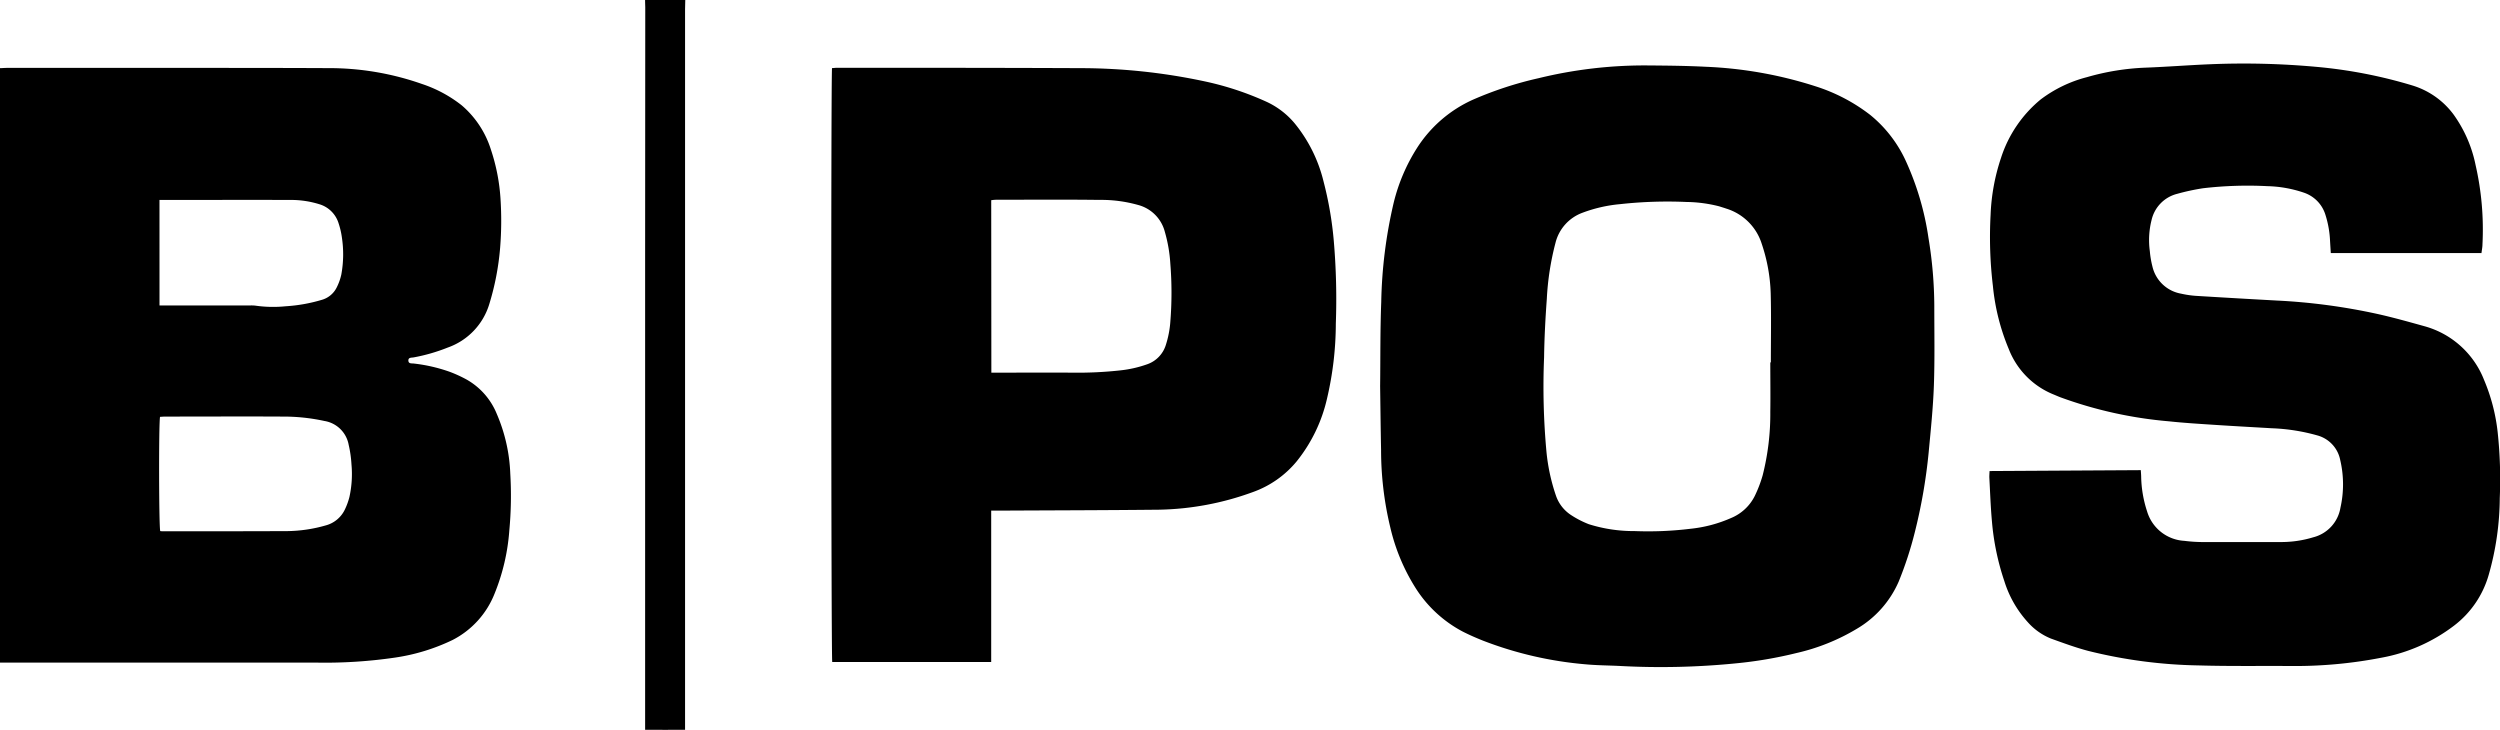
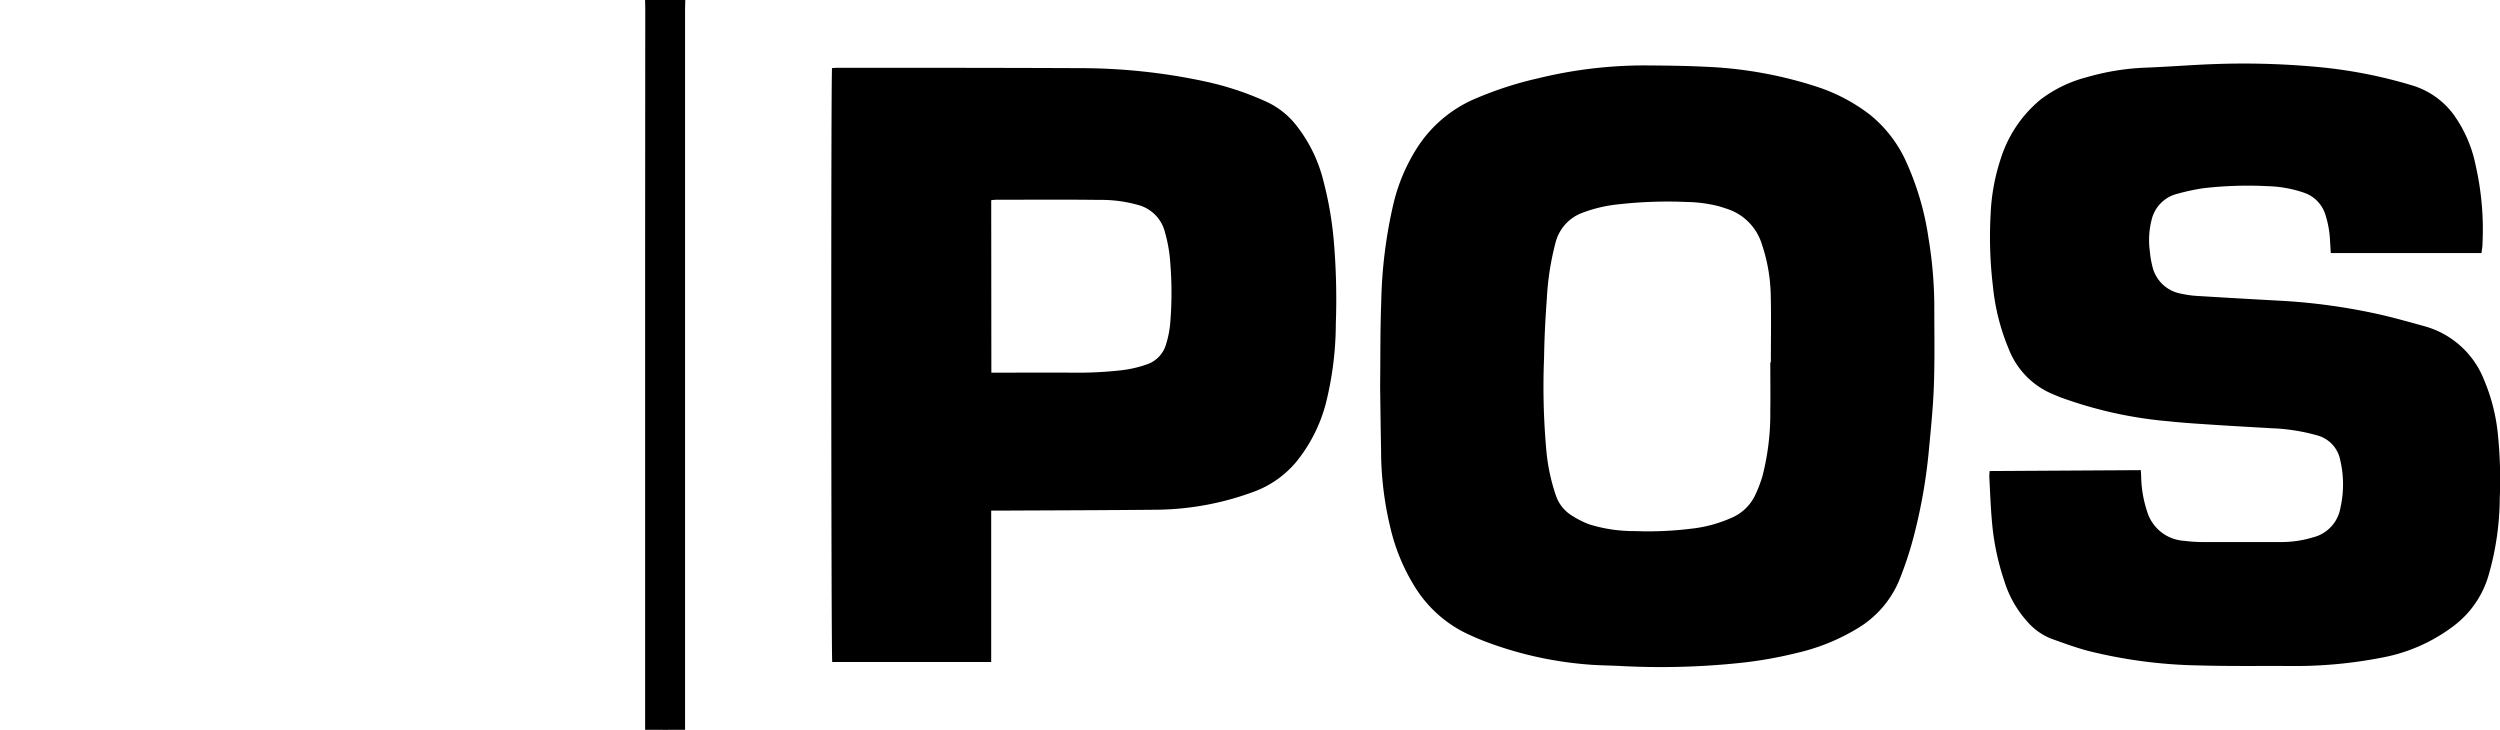
<svg xmlns="http://www.w3.org/2000/svg" id="Group_2" data-name="Group 2" width="109.103" height="31.85" viewBox="0 0 109.103 31.85">
  <defs>
    <clipPath id="clip-path">
      <rect id="Rectangle_1" data-name="Rectangle 1" width="109.103" height="31.85" fill="none" />
    </clipPath>
  </defs>
  <g id="Group_1" data-name="Group 1" clip-path="url(#clip-path)">
    <path id="Path_1" data-name="Path 1" d="M99.454,0c0,.133-.009.265-.009.4q0,15.559,0,31.118v.331c-.582.006-1.145,0-1.743,0v-.287q0-10.126,0-20.253,0-5.495.006-10.99C97.7.213,97.706.109,97.7,0Z" transform="translate(-69.548)" />
-     <path id="Path_2" data-name="Path 2" d="M0,36.221V10.284c.1,0,.2-.011.3-.011q3.739,0,7.477,0c2.183,0,4.366,0,6.549.01a12.212,12.212,0,0,1,4.085.69,5.681,5.681,0,0,1,1.736.932,4.185,4.185,0,0,1,1.279,1.941,8.389,8.389,0,0,1,.416,2.13,14.756,14.756,0,0,1-.016,2.151,11.553,11.553,0,0,1-.472,2.451,2.9,2.9,0,0,1-1.815,1.9,7.766,7.766,0,0,1-1.49.43c-.087.016-.232-.007-.227.139s.146.117.235.128a7.015,7.015,0,0,1,1.56.358,5.643,5.643,0,0,1,.75.343,3.03,3.03,0,0,1,1.314,1.5,7.246,7.246,0,0,1,.588,2.6,16.366,16.366,0,0,1-.041,2.476,9.037,9.037,0,0,1-.645,2.767,3.863,3.863,0,0,1-1.827,2.018,8.651,8.651,0,0,1-2.53.773,20.985,20.985,0,0,1-3.351.218q-6.637,0-13.273,0H0M6.984,25.5c-.059.325-.05,4.792.009,4.988.029,0,.062.008.094.008,1.823,0,3.646,0,5.469-.008a6.32,6.32,0,0,0,1.657-.248,1.29,1.29,0,0,0,.829-.677A2.877,2.877,0,0,0,15.249,29a4.627,4.627,0,0,0,.09-1.418,5.009,5.009,0,0,0-.123-.863,1.283,1.283,0,0,0-1.058-1.037,8.4,8.4,0,0,0-1.841-.192c-1.7-.009-3.4,0-5.093,0-.081,0-.163.008-.239.012m-.024-4.86h3.93a1.509,1.509,0,0,1,.25.006,5.431,5.431,0,0,0,1.326.028,6.963,6.963,0,0,0,1.575-.28,1.04,1.04,0,0,0,.654-.545,2.375,2.375,0,0,0,.2-.562,4.906,4.906,0,0,0,.024-1.619,3.408,3.408,0,0,0-.141-.607,1.251,1.251,0,0,0-.855-.844,4.127,4.127,0,0,0-1.26-.183c-1.814-.006-3.629,0-5.443,0H6.96Z" transform="translate(0 -7.31)" />
    <path id="Path_3" data-name="Path 3" d="M209.015,23.868c.014-1.175,0-2.411.048-3.644a20.527,20.527,0,0,1,.544-4.337,7.954,7.954,0,0,1,1.016-2.384A5.633,5.633,0,0,1,213.05,11.4a15.723,15.723,0,0,1,2.877-.944,19.5,19.5,0,0,1,4.8-.557c.828.007,1.656.015,2.483.057a18.028,18.028,0,0,1,4.823.859,7.7,7.7,0,0,1,2.364,1.239,5.579,5.579,0,0,1,1.543,1.979,12.307,12.307,0,0,1,1.005,3.395,18.479,18.479,0,0,1,.254,2.964c0,1.16.023,2.32-.018,3.479-.035.974-.137,1.947-.228,2.918a23.552,23.552,0,0,1-.609,3.5,15.79,15.79,0,0,1-.7,2.138,4.439,4.439,0,0,1-1.834,2.062,8.963,8.963,0,0,1-2.617,1.051,18.27,18.27,0,0,1-2.667.454,33.093,33.093,0,0,1-5.061.112c-.493-.024-.988-.025-1.478-.071A16.188,16.188,0,0,1,213.5,35c-.3-.12-.6-.25-.892-.4a5.436,5.436,0,0,1-2.052-1.905,8.575,8.575,0,0,1-1.1-2.645,14.4,14.4,0,0,1-.4-3.371c-.019-.918-.028-1.836-.042-2.814m17.034-1.007h.018c0-1.01.02-2.02-.007-3.029a7.424,7.424,0,0,0-.387-2.134,2.346,2.346,0,0,0-1.551-1.548c-.1-.035-.207-.066-.311-.1a6.054,6.054,0,0,0-1.439-.19,18.894,18.894,0,0,0-2.881.095,6.237,6.237,0,0,0-1.656.38,1.879,1.879,0,0,0-1.167,1.311,11.975,11.975,0,0,0-.378,2.443c-.062.848-.107,1.7-.119,2.55a30.9,30.9,0,0,0,.106,4.15,8.4,8.4,0,0,0,.408,1.877,1.645,1.645,0,0,0,.662.857,4.122,4.122,0,0,0,.777.4,6.515,6.515,0,0,0,2,.3,15.145,15.145,0,0,0,2.429-.1,5.878,5.878,0,0,0,1.785-.473,2.012,2.012,0,0,0,1.024-.953,5.525,5.525,0,0,0,.348-.908,10.9,10.9,0,0,0,.333-2.775c.011-.717,0-1.435,0-2.153" transform="translate(-148.784 -7.043)" />
    <path id="Path_4" data-name="Path 4" d="M322.75,17.881h-6.583c-.012-.19-.023-.363-.033-.536a4.362,4.362,0,0,0-.2-1.129,1.473,1.473,0,0,0-.939-.971,5.322,5.322,0,0,0-1.6-.285,16.85,16.85,0,0,0-2.8.091,9.614,9.614,0,0,0-1.125.242,1.529,1.529,0,0,0-1.123,1.137,3.583,3.583,0,0,0-.078,1.366,4.155,4.155,0,0,0,.112.665,1.562,1.562,0,0,0,1.254,1.191,4.245,4.245,0,0,0,.719.1q1.727.106,3.456.2a26.47,26.47,0,0,1,4.394.586c.7.156,1.393.352,2.084.544a3.906,3.906,0,0,1,2.564,2.326,8.129,8.129,0,0,1,.6,2.316,19.352,19.352,0,0,1,.089,2.849,12.421,12.421,0,0,1-.478,3.333,4.245,4.245,0,0,1-1.52,2.236,7.413,7.413,0,0,1-3.182,1.4,19.752,19.752,0,0,1-3.863.36c-1.363-.01-2.727.014-4.089-.026a21.318,21.318,0,0,1-4.837-.636c-.547-.145-1.082-.343-1.616-.535a2.7,2.7,0,0,1-1.014-.718,4.755,4.755,0,0,1-1.022-1.79,11.007,11.007,0,0,1-.542-2.615c-.058-.639-.079-1.281-.114-1.923,0-.081.006-.162.011-.266l6.6-.039c.006.1.014.19.016.278a5.136,5.136,0,0,0,.259,1.522,1.8,1.8,0,0,0,1.627,1.285,6.426,6.426,0,0,0,.724.052c1.188.005,2.375,0,3.563,0a4.756,4.756,0,0,0,1.333-.206,1.6,1.6,0,0,0,1.19-1.289,4.646,4.646,0,0,0-.009-2.084,1.388,1.388,0,0,0-1.006-1.076,8.39,8.39,0,0,0-1.976-.31c-.809-.048-1.619-.091-2.428-.144-.692-.046-1.385-.086-2.075-.16a18.273,18.273,0,0,1-4.733-1.05c-.109-.042-.215-.091-.324-.134a3.508,3.508,0,0,1-1.924-1.972,9.473,9.473,0,0,1-.692-2.756,17.919,17.919,0,0,1-.1-3.1,8.848,8.848,0,0,1,.453-2.478,5.47,5.47,0,0,1,1.733-2.556,5.7,5.7,0,0,1,2.019-.973,10.667,10.667,0,0,1,2.567-.415c.944-.036,1.886-.111,2.83-.149a34.942,34.942,0,0,1,4.612.114,20.875,20.875,0,0,1,4.2.815,3.5,3.5,0,0,1,1.79,1.265,5.722,5.722,0,0,1,.962,2.208,12.661,12.661,0,0,1,.3,3.454c0,.124-.027.248-.044.392" transform="translate(-214.448 -6.836)" />
    <path id="Path_5" data-name="Path 5" d="M132.871,29.605v6.6h-6.937c-.049-.186-.059-25.634-.009-25.919.068,0,.141-.014.214-.014,3.538,0,7.077,0,10.615.016a26.026,26.026,0,0,1,5.477.586,13.079,13.079,0,0,1,2.682.894,3.533,3.533,0,0,1,1.2.927,6.381,6.381,0,0,1,1.261,2.533,15.589,15.589,0,0,1,.449,2.61,29.938,29.938,0,0,1,.088,3.6,14.48,14.48,0,0,1-.385,3.274,6.764,6.764,0,0,1-1.316,2.727,4.386,4.386,0,0,1-1.925,1.352,12.55,12.55,0,0,1-4.1.767c-2.317.024-4.633.028-6.95.04h-.366m.009-6.021h.3c1.078,0,2.157-.006,3.235,0a16.842,16.842,0,0,0,2.1-.1,5.094,5.094,0,0,0,1.169-.267,1.294,1.294,0,0,0,.807-.831,4.3,4.3,0,0,0,.2-1.028,15.812,15.812,0,0,0,0-2.524,6.4,6.4,0,0,0-.241-1.4,1.635,1.635,0,0,0-1.162-1.167,5.939,5.939,0,0,0-1.709-.222c-1.5-.02-3.009-.007-4.514-.006a1.8,1.8,0,0,0-.191.02Z" transform="translate(-89.614 -7.314)" />
  </g>
</svg>